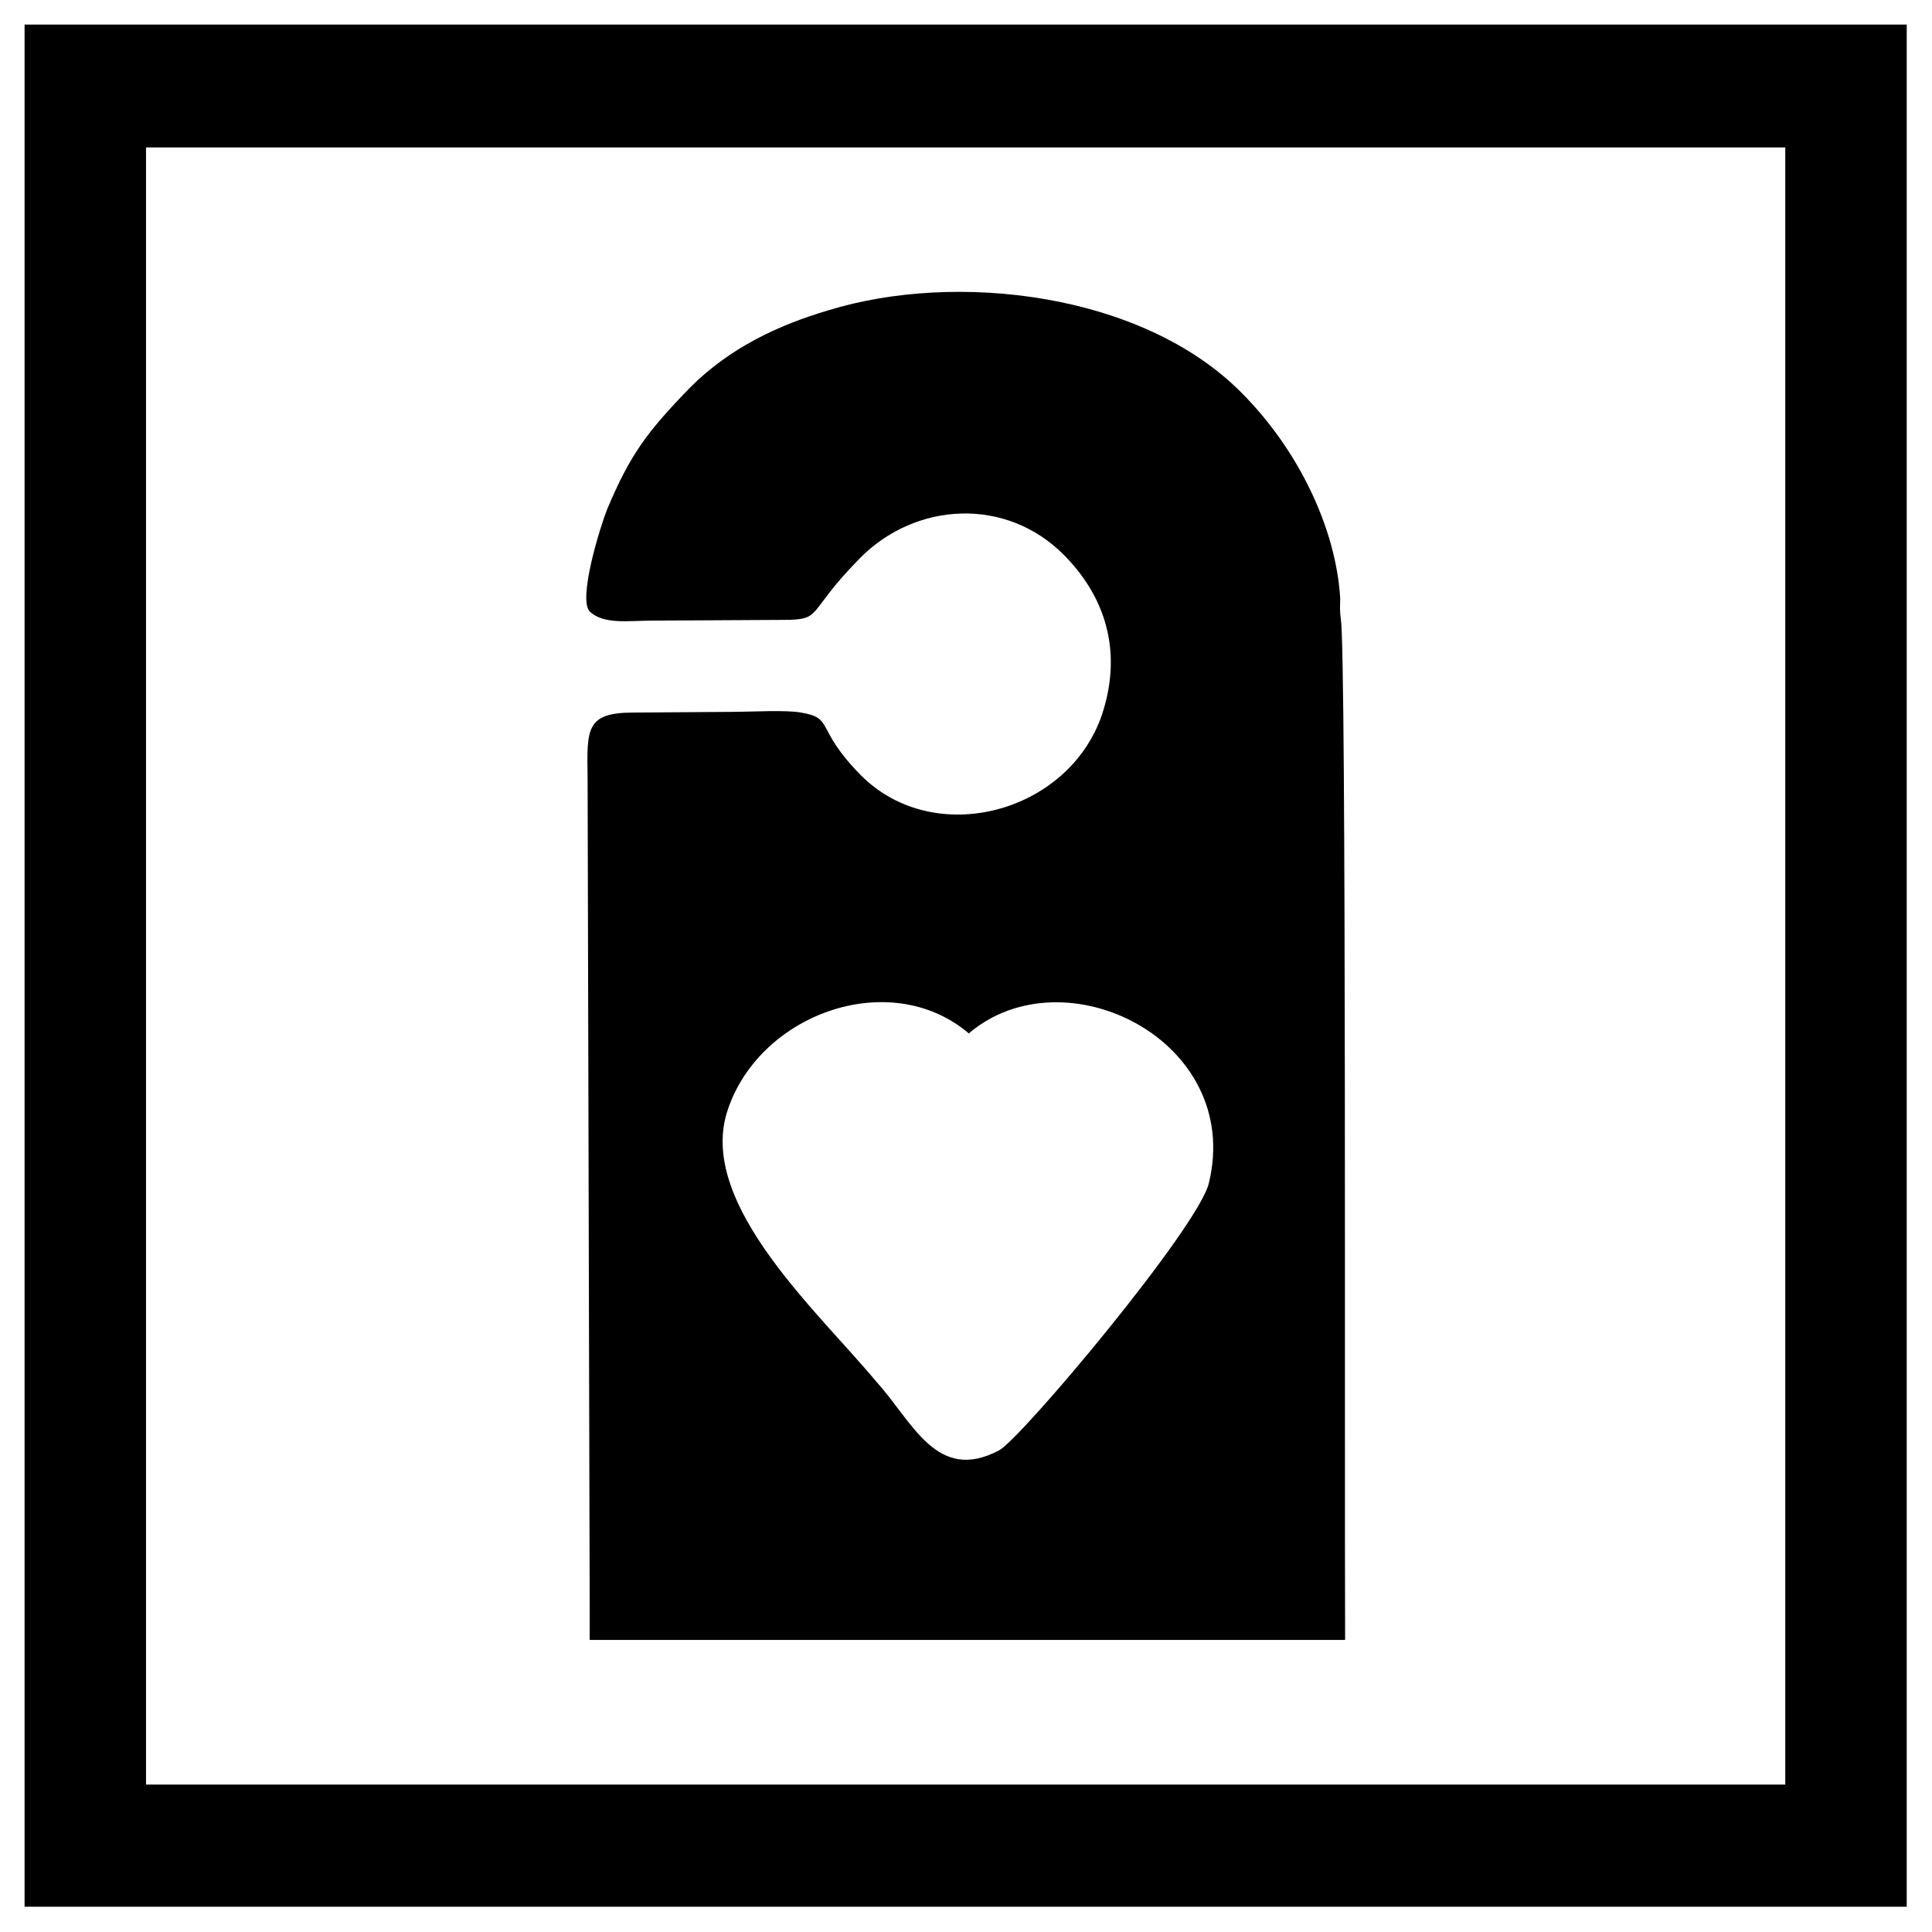
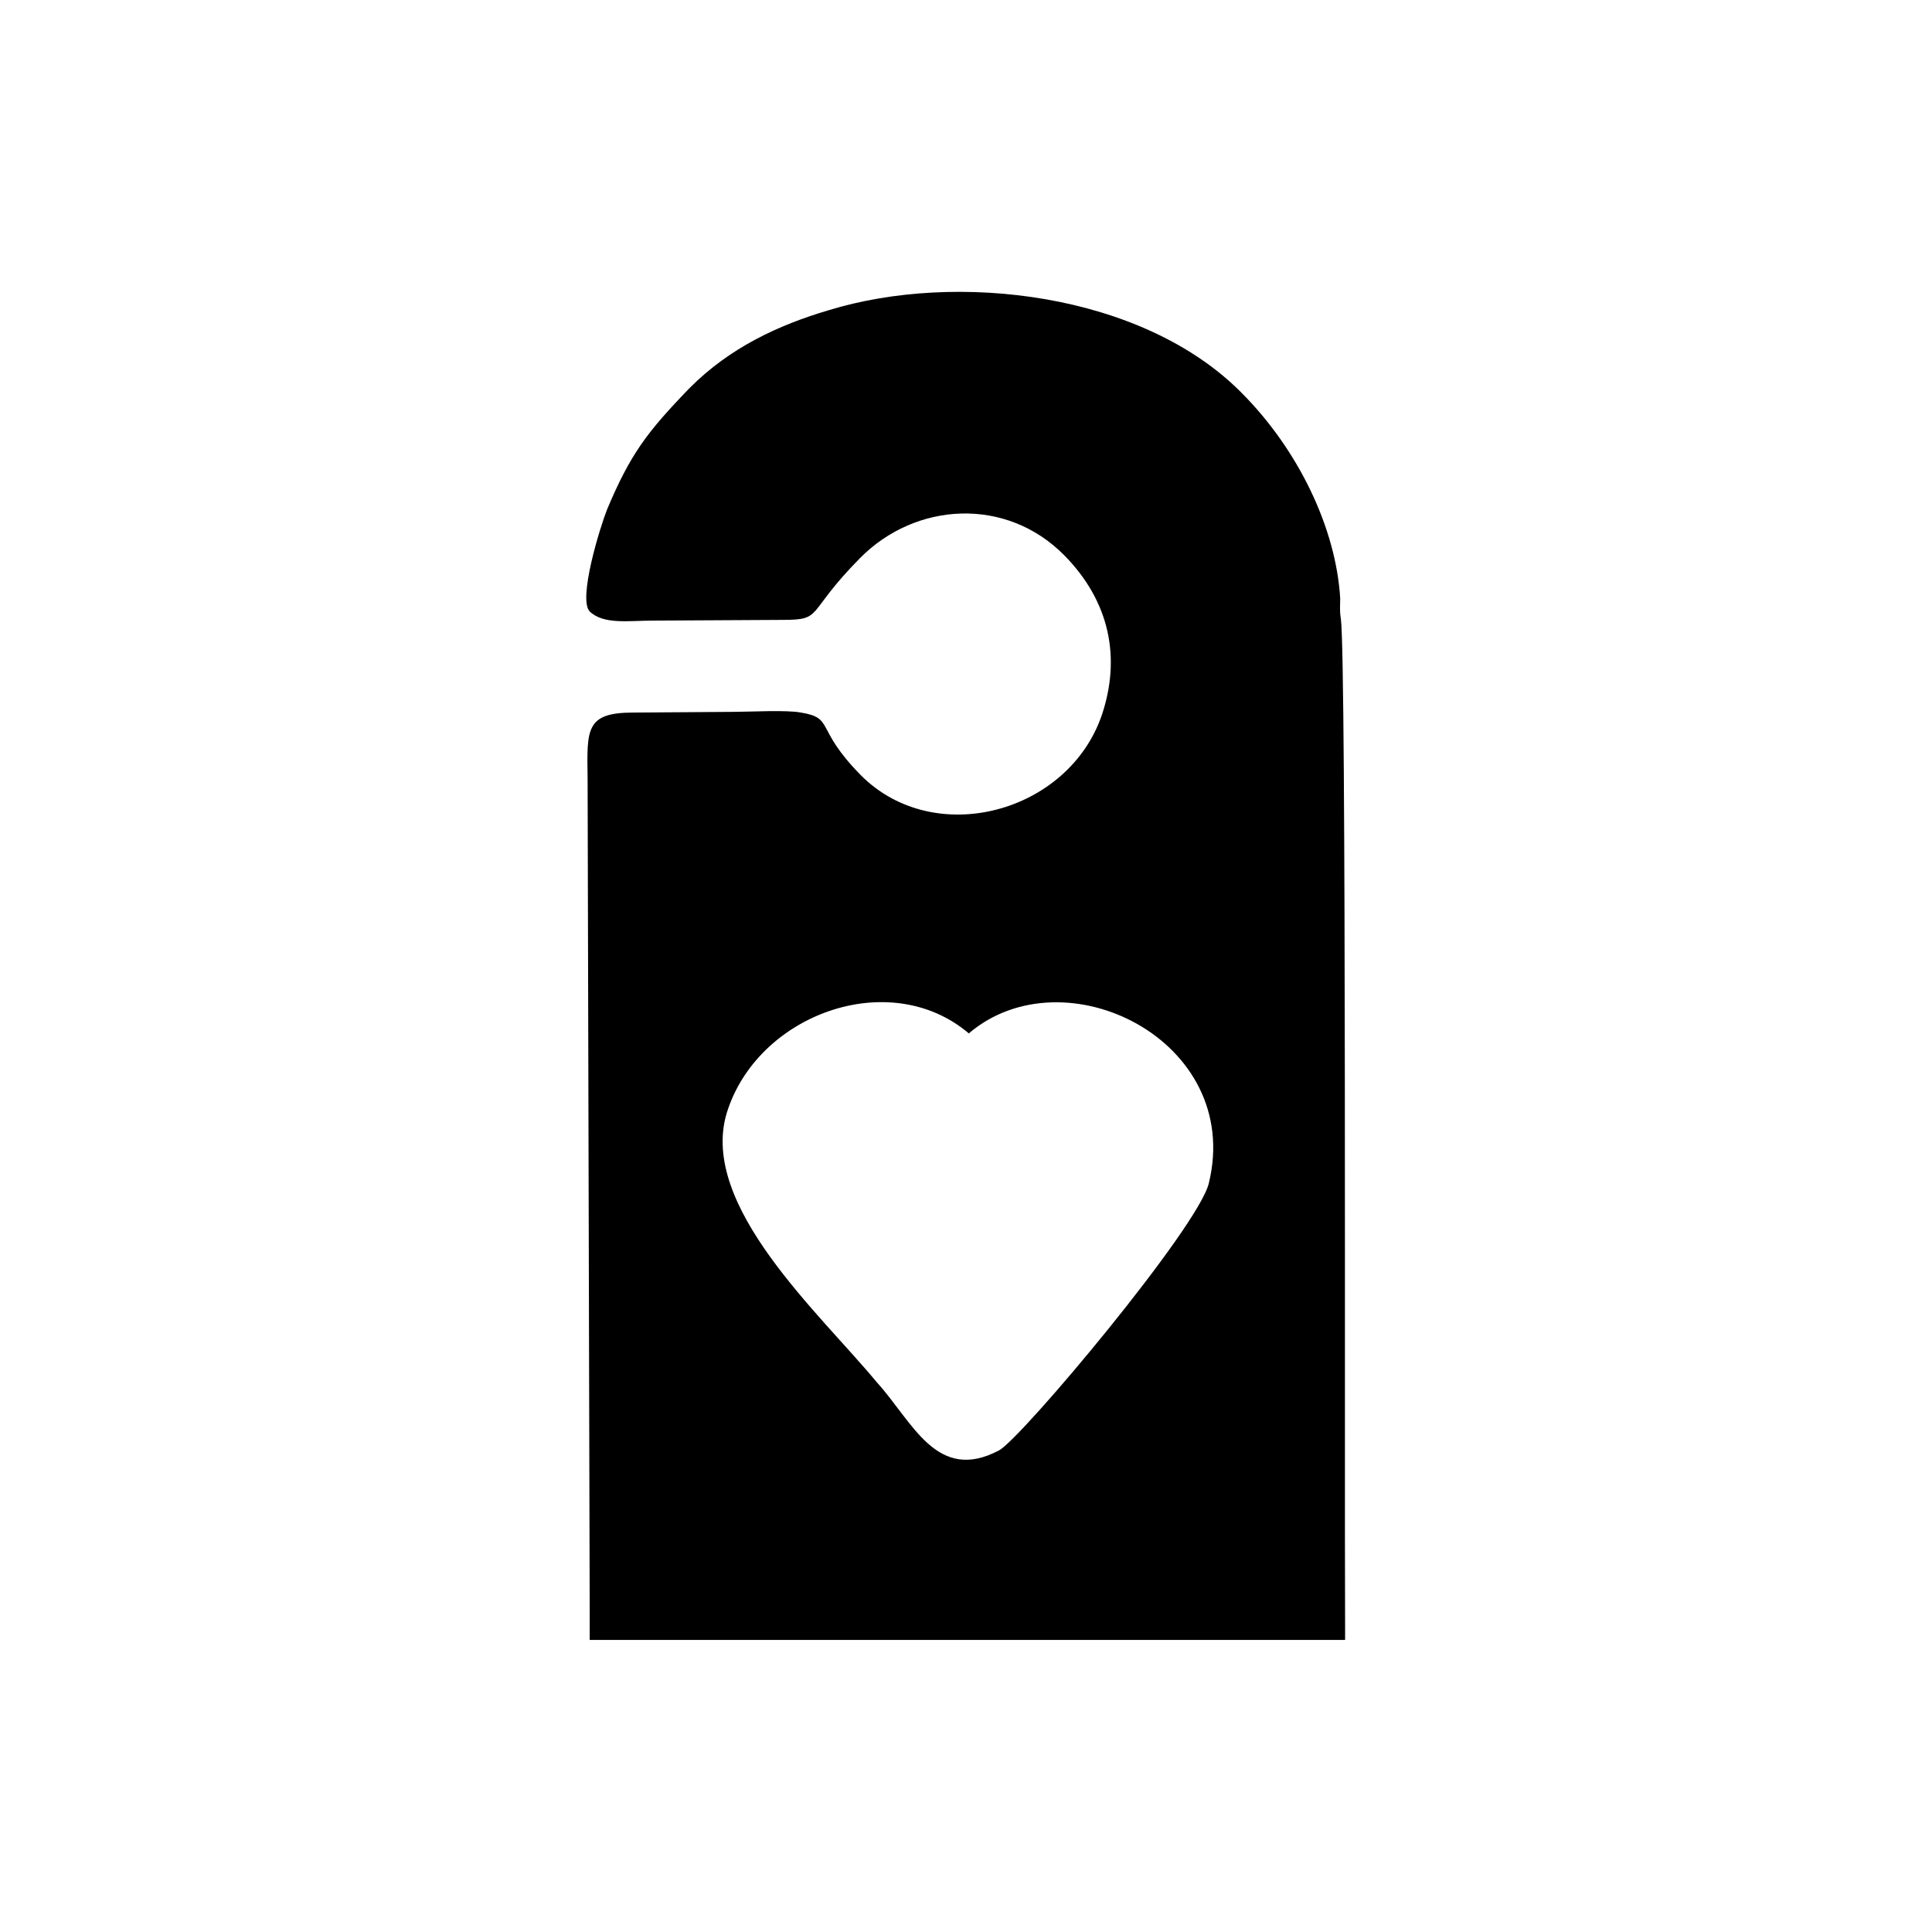
<svg xmlns="http://www.w3.org/2000/svg" xml:space="preserve" width="27.517mm" height="27.517mm" version="1.1" style="shape-rendering:geometricPrecision; text-rendering:geometricPrecision; image-rendering:optimizeQuality; fill-rule:evenodd; clip-rule:evenodd" viewBox="0 0 2752 2752">
  <defs>
    <style type="text/css">
   
    .fil0 {fill:none}
    .fil1 {fill:black}
   
  </style>
  </defs>
  <g id="Layer_x0020_1">
-     <rect class="fil0" width="2752" height="2752" />
    <g id="_1861468065936">
-       <path class="fil1" d="M35 35l2681 0 0 2681 -2681 0 0 -2681zm173 175l2335 0 0 2332 -2335 0 0 -2332z" />
      <path class="fil1" d="M1380 1472c136,-116 391,10 342,213 -14,62 -267,364 -299,381 -89,47 -123,-41 -174,-97 -81,-98 -253,-251 -214,-383 43,-141 232,-210 345,-114zm-397 -920c-62,64 -85,95 -118,173 -10,25 -42,128 -25,146 20,19 55,13 91,13l183 -1c60,0 32,-8 111,-88 79,-80 208,-88 291,-4 66,67 80,147 54,226 -47,141 -239,193 -344,87 -66,-67 -37,-81 -85,-89 -21,-4 -73,-1 -97,-1l-142 1c-68,0 -66,24 -65,93l3 1192c0,14 0,26 0,36l1076 0c0,-4 0,-8 0,-13 -1,-236 2,-1382 -6,-1441 -2,-13 -1,-18 -1,-30 -6,-99 -59,-211 -141,-293 -141,-142 -406,-173 -588,-117 -71,21 -140,53 -197,110z" />
    </g>
  </g>
</svg>